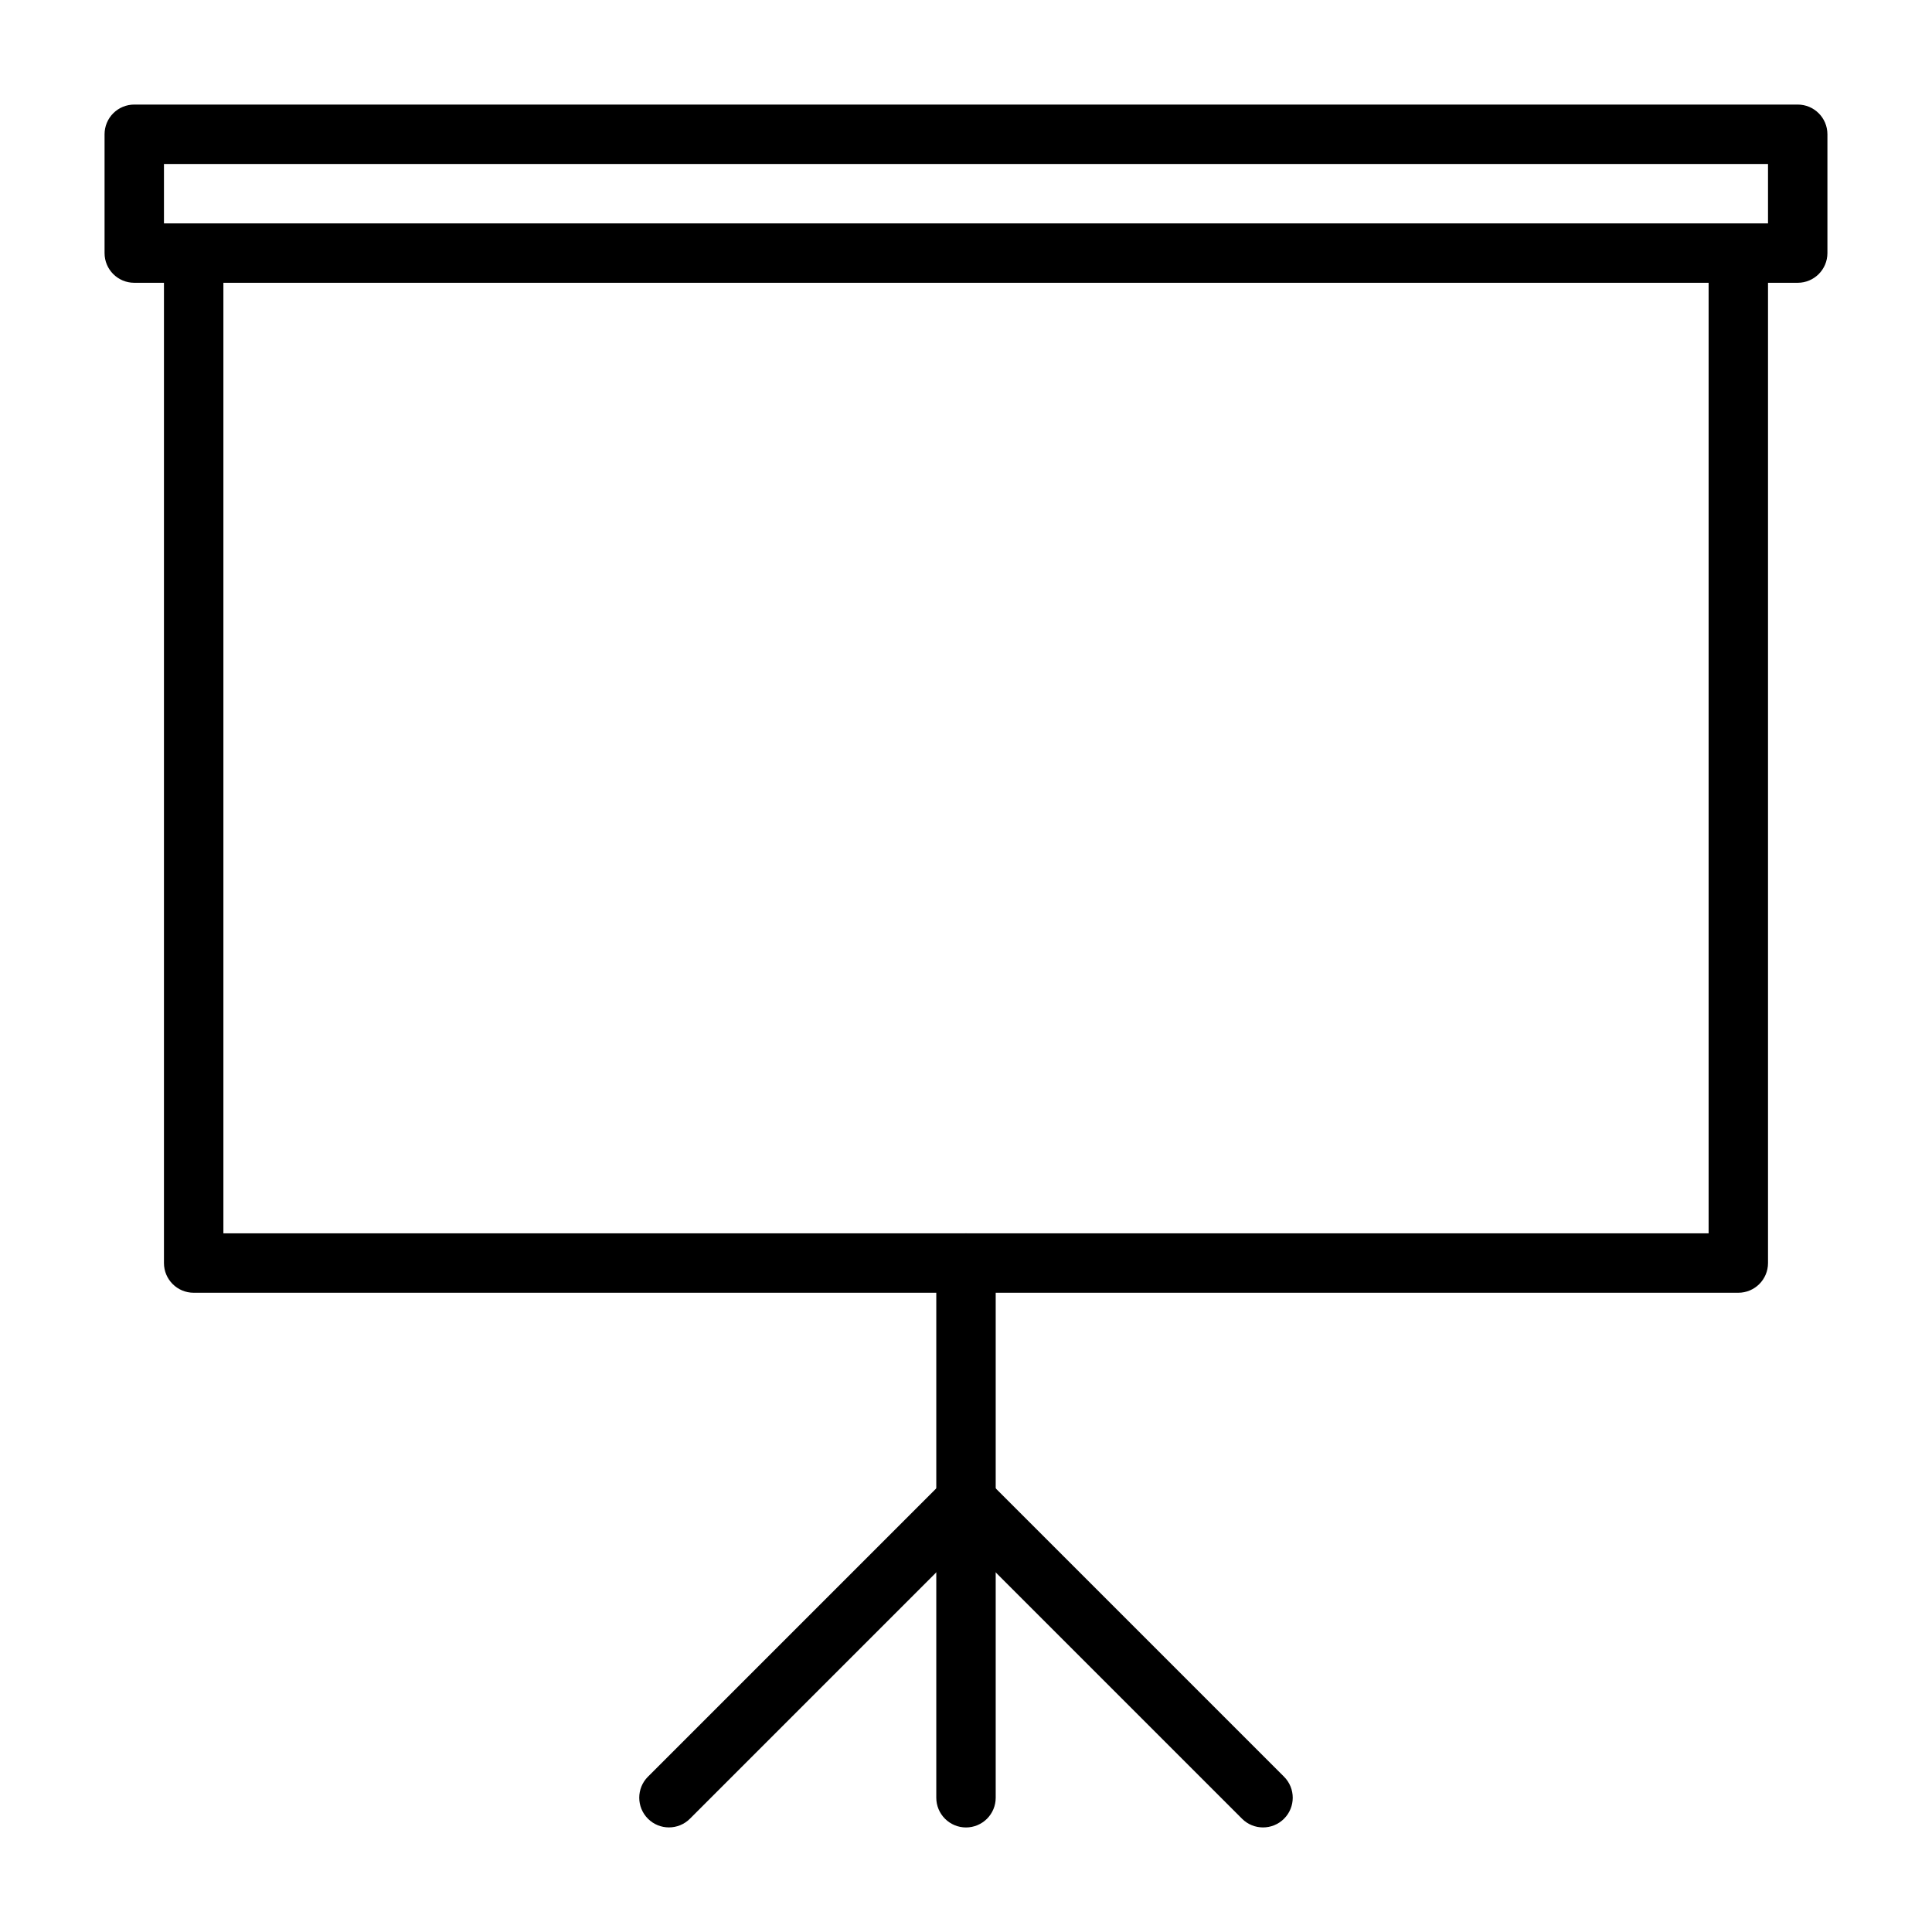
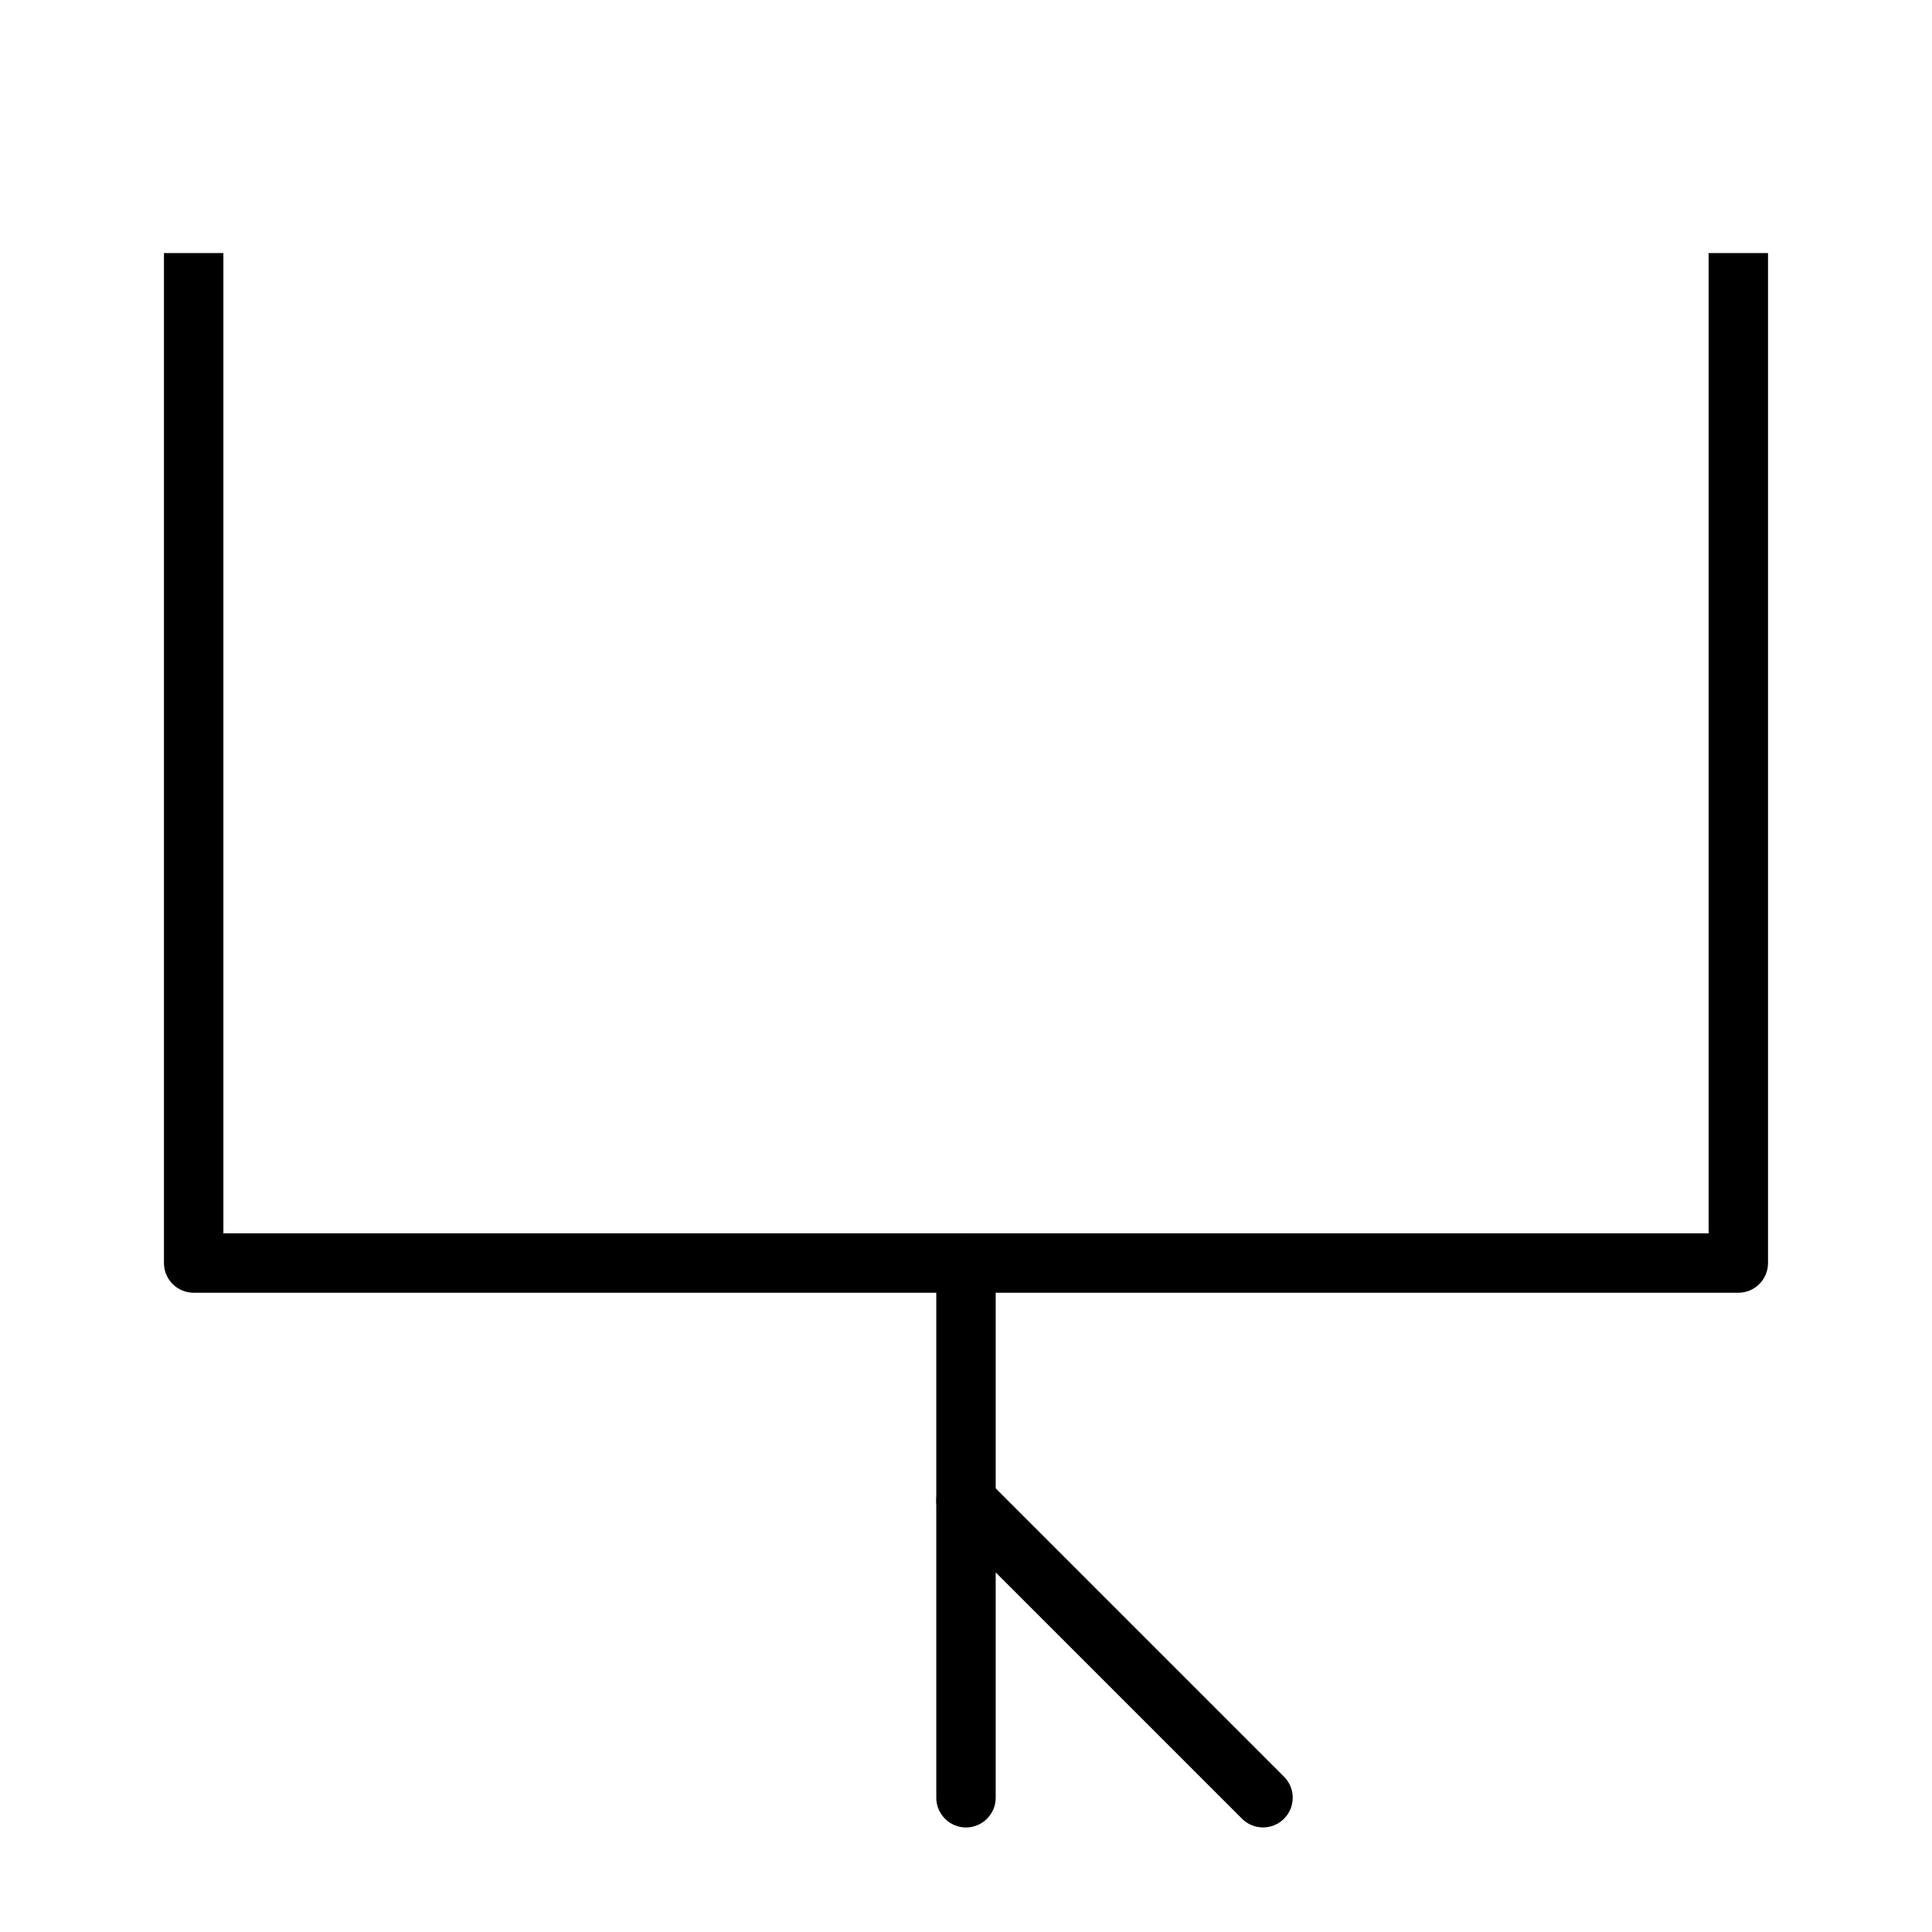
<svg xmlns="http://www.w3.org/2000/svg" fill="#000000" width="800px" height="800px" version="1.1" viewBox="144 144 512 512">
  <g>
    <path d="m187.45 211.07v267.65c0 4.348 3.523 7.871 7.871 7.871h409.35c4.348 0 7.871-3.523 7.871-7.871v-267.65h-15.742v259.78h-393.6v-259.78z" />
-     <path d="m179.58 171.71c-2.086 0-4.09 0.828-5.566 2.305s-2.305 3.481-2.305 5.566v31.488c0 4.348 3.523 7.871 7.871 7.871h440.83c4.348 0 7.871-3.523 7.875-7.871v-31.488c-0.004-4.348-3.527-7.871-7.875-7.871zm7.871 15.742h425.09v15.742h-425.09z" />
    <path d="m400 470.85c-2.09 0-4.09 0.828-5.566 2.305-1.477 1.477-2.309 3.481-2.309 5.566v141.7c0 2.09 0.832 4.09 2.309 5.566 1.477 1.477 3.477 2.309 5.566 2.309 2.086 0 4.09-0.832 5.566-2.309 1.477-1.477 2.305-3.477 2.305-5.566v-141.7c0-2.086-0.828-4.09-2.305-5.566-1.477-1.477-3.481-2.305-5.566-2.305z" />
-     <path d="m400 533.82c-2.09 0-4.09 0.828-5.566 2.305l-78.719 78.719h-0.004c-3.07 3.074-3.07 8.059 0 11.133 3.074 3.074 8.059 3.074 11.133 0l78.719-78.719c3.074-3.074 3.074-8.059 0-11.133-1.473-1.477-3.477-2.305-5.562-2.305z" />
    <path d="m394.43 536.13c-3.074 3.074-3.074 8.059 0 11.133l78.719 78.719c3.074 3.074 8.059 3.074 11.133 0 3.074-3.074 3.074-8.059 0-11.133l-78.719-78.719h-0.004c-3.074-3.074-8.055-3.074-11.129 0z" />
  </g>
</svg>